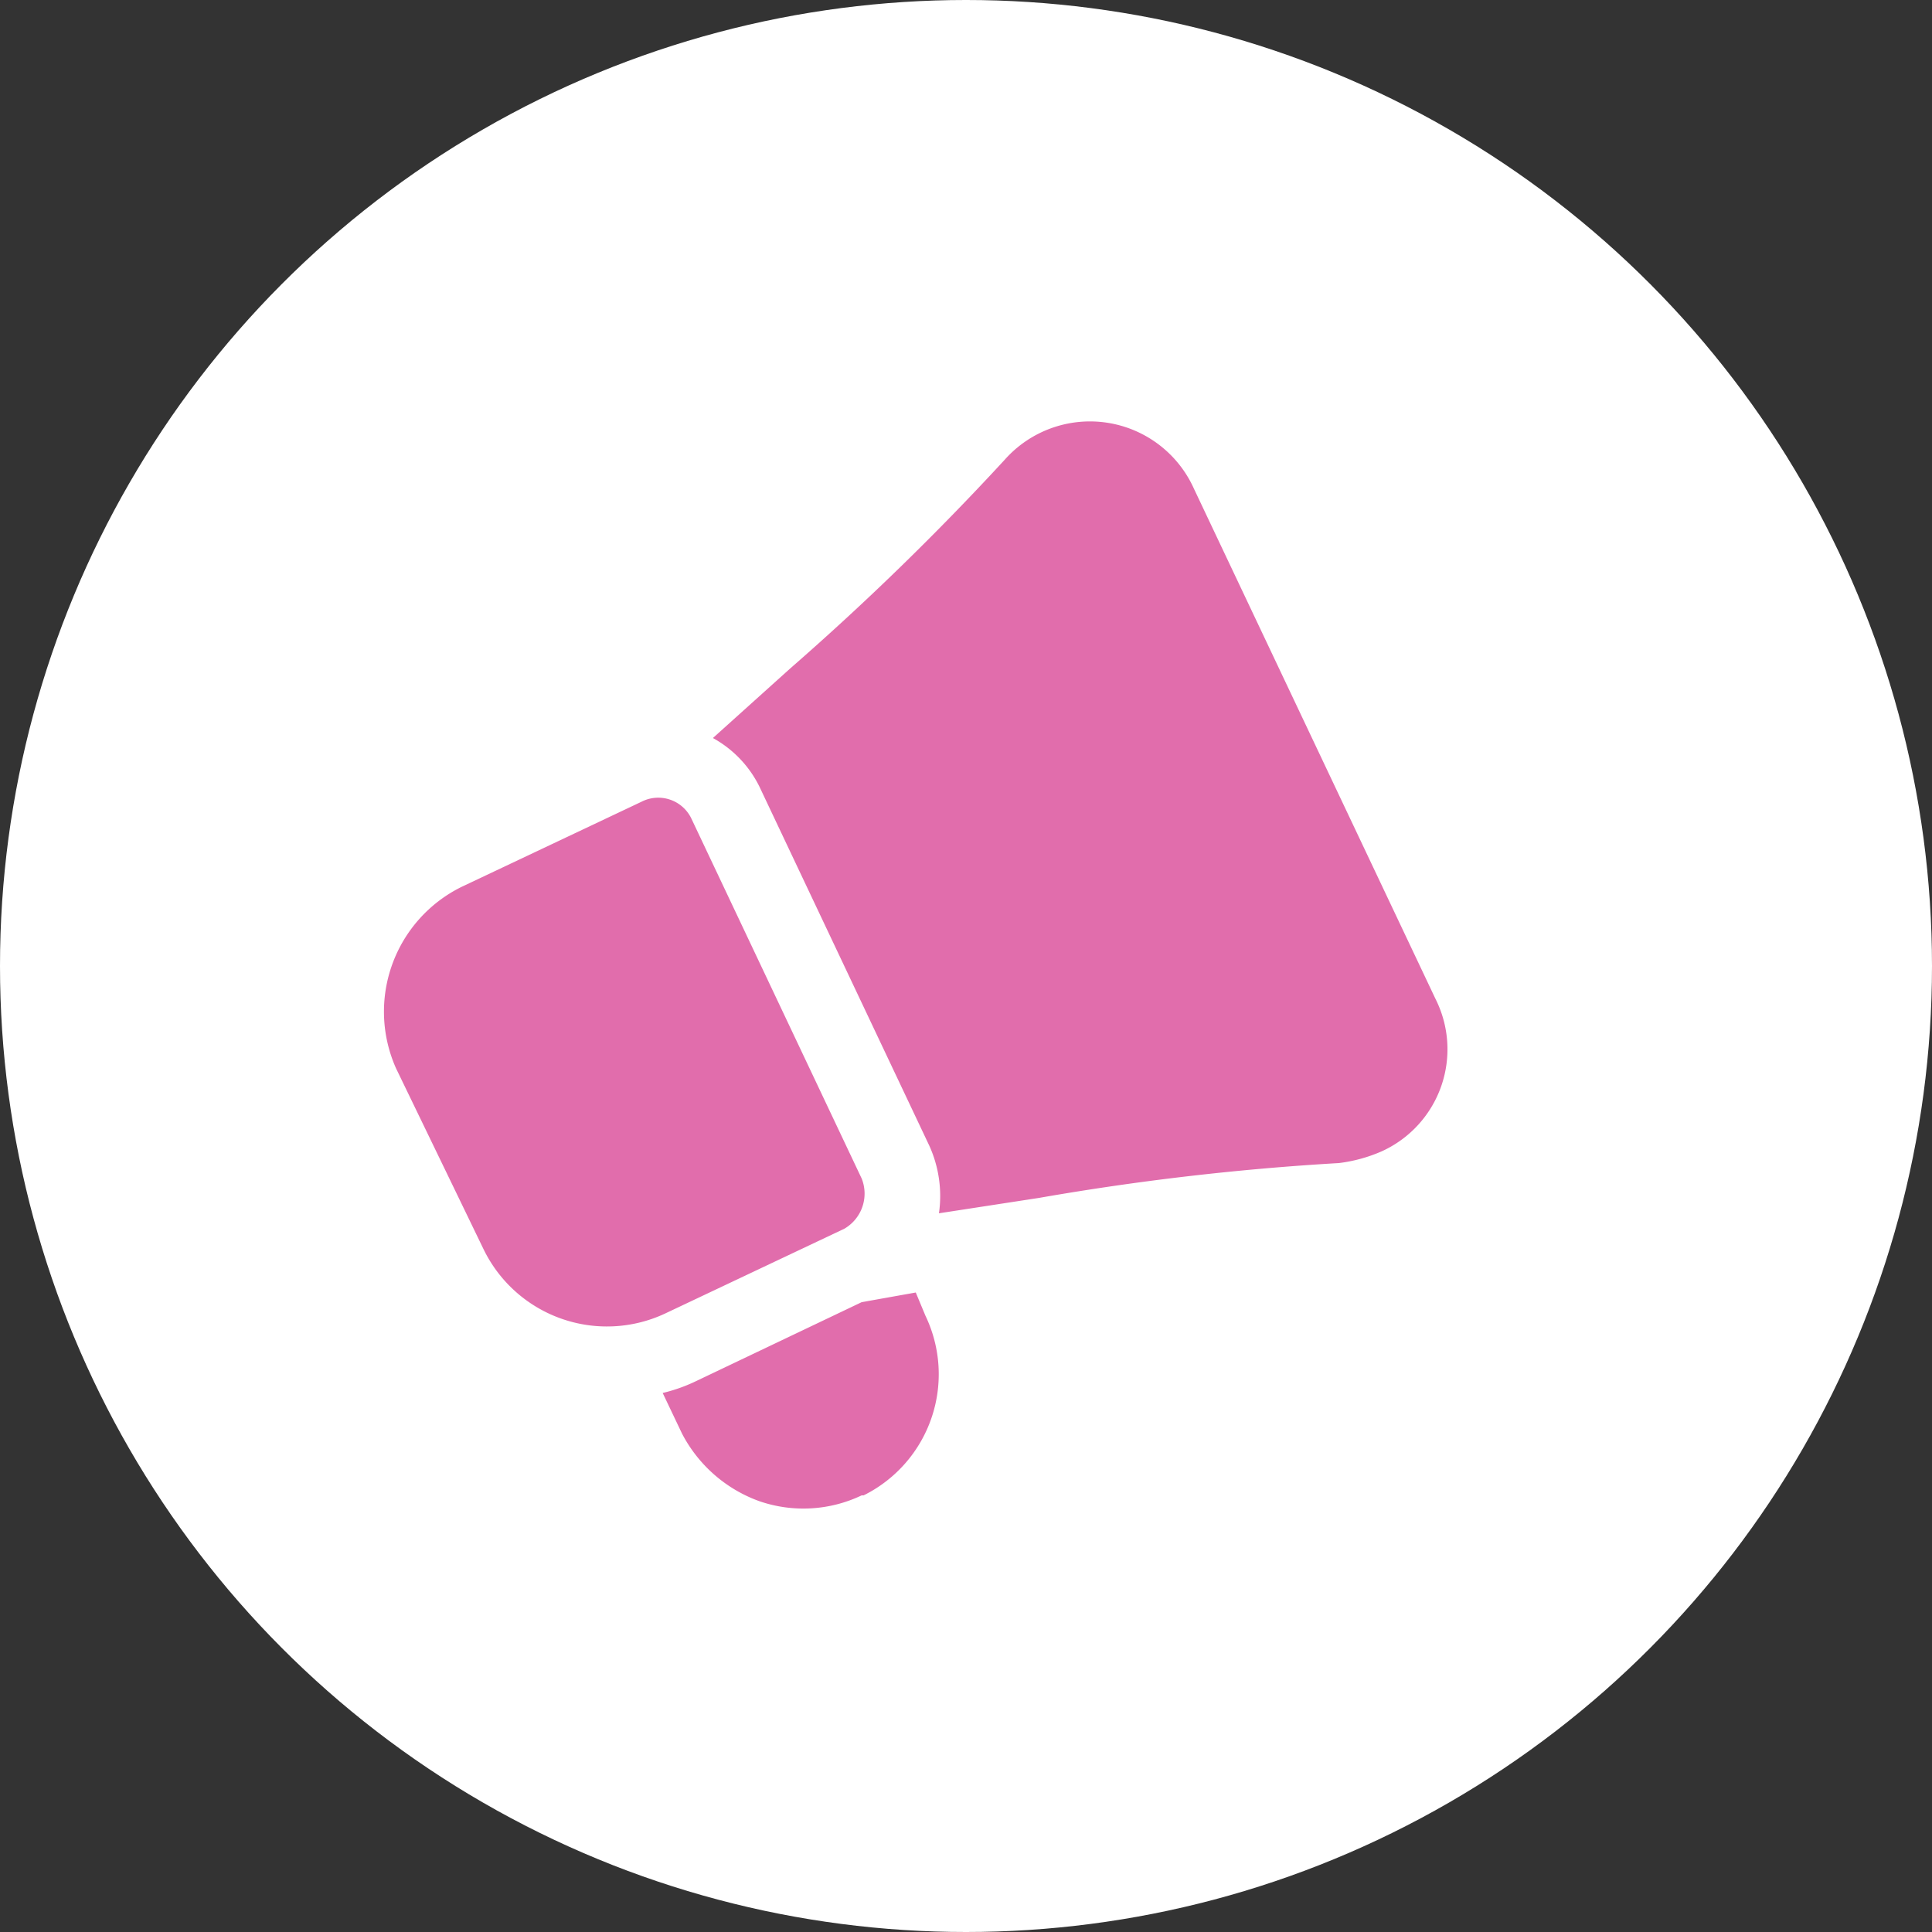
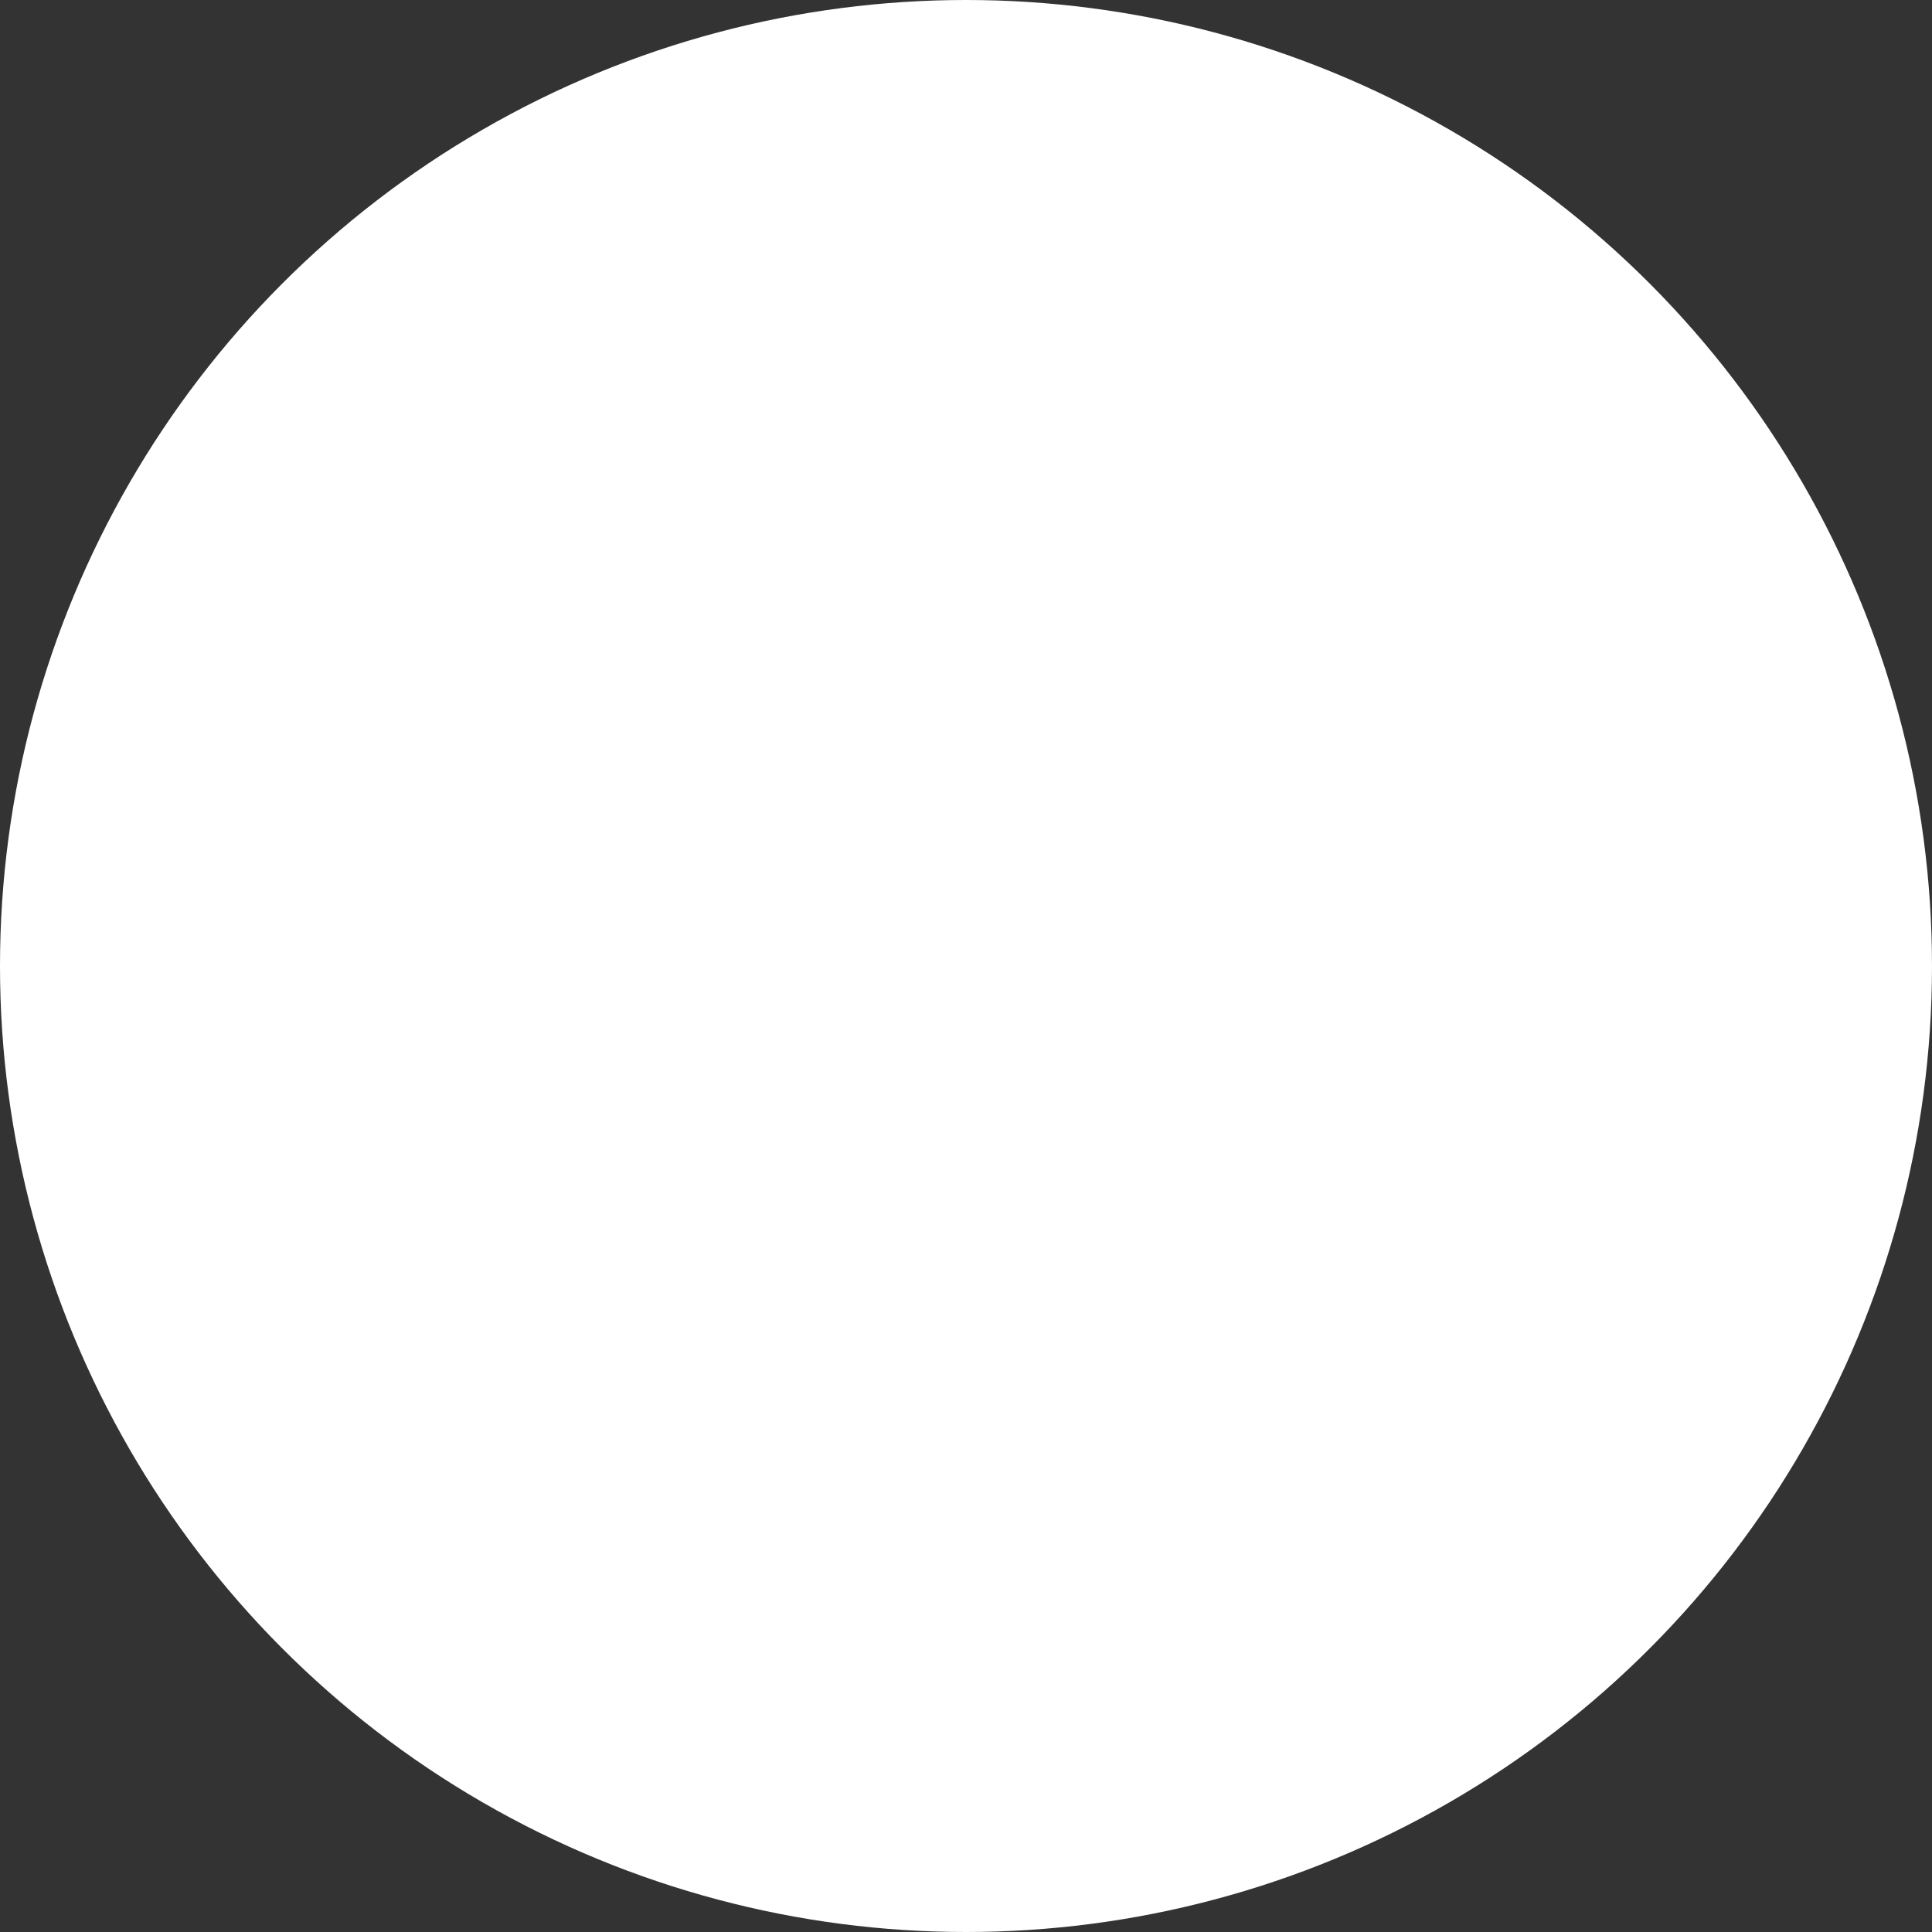
<svg xmlns="http://www.w3.org/2000/svg" viewBox="0 0 100 100">
  <rect x="0" y="0" width="100" height="100" fill="#333333" stroke="none" />
  <circle cx="50" cy="50" r="50" style="fill:#fff" />
-   <path d="M61.8,25.3,74.3,51.7a5.8,5.8,0,0,1-2.8,7.9,7.9,7.9,0,0,1-2.2.6A136.3,136.3,0,0,0,53.8,62l-5.2.8a6.3,6.3,0,0,0-.5-3.5L39.3,40.7a5.8,5.8,0,0,0-2.4-2.5l4-3.6A141.5,141.5,0,0,0,52,23.8a5.9,5.9,0,0,1,9.8,1.5ZM33.2,41.5l-9.3,4.4a7.2,7.2,0,0,0-3.4,9.4L25,64.6A7.1,7.1,0,0,0,34.4,68l9.3-4.4a2.1,2.1,0,0,0,.9-2.6L35.8,42.4A1.9,1.9,0,0,0,33.2,41.5Zm2.8,30a8.5,8.5,0,0,1-1.7.6l1,2.1a7.3,7.3,0,0,0,4,3.5,7,7,0,0,0,5.3-.3h.1a7,7,0,0,0,3.2-9.3l-.5-1.2-2.8.5Z" style="fill:#e16dac" />
</svg>